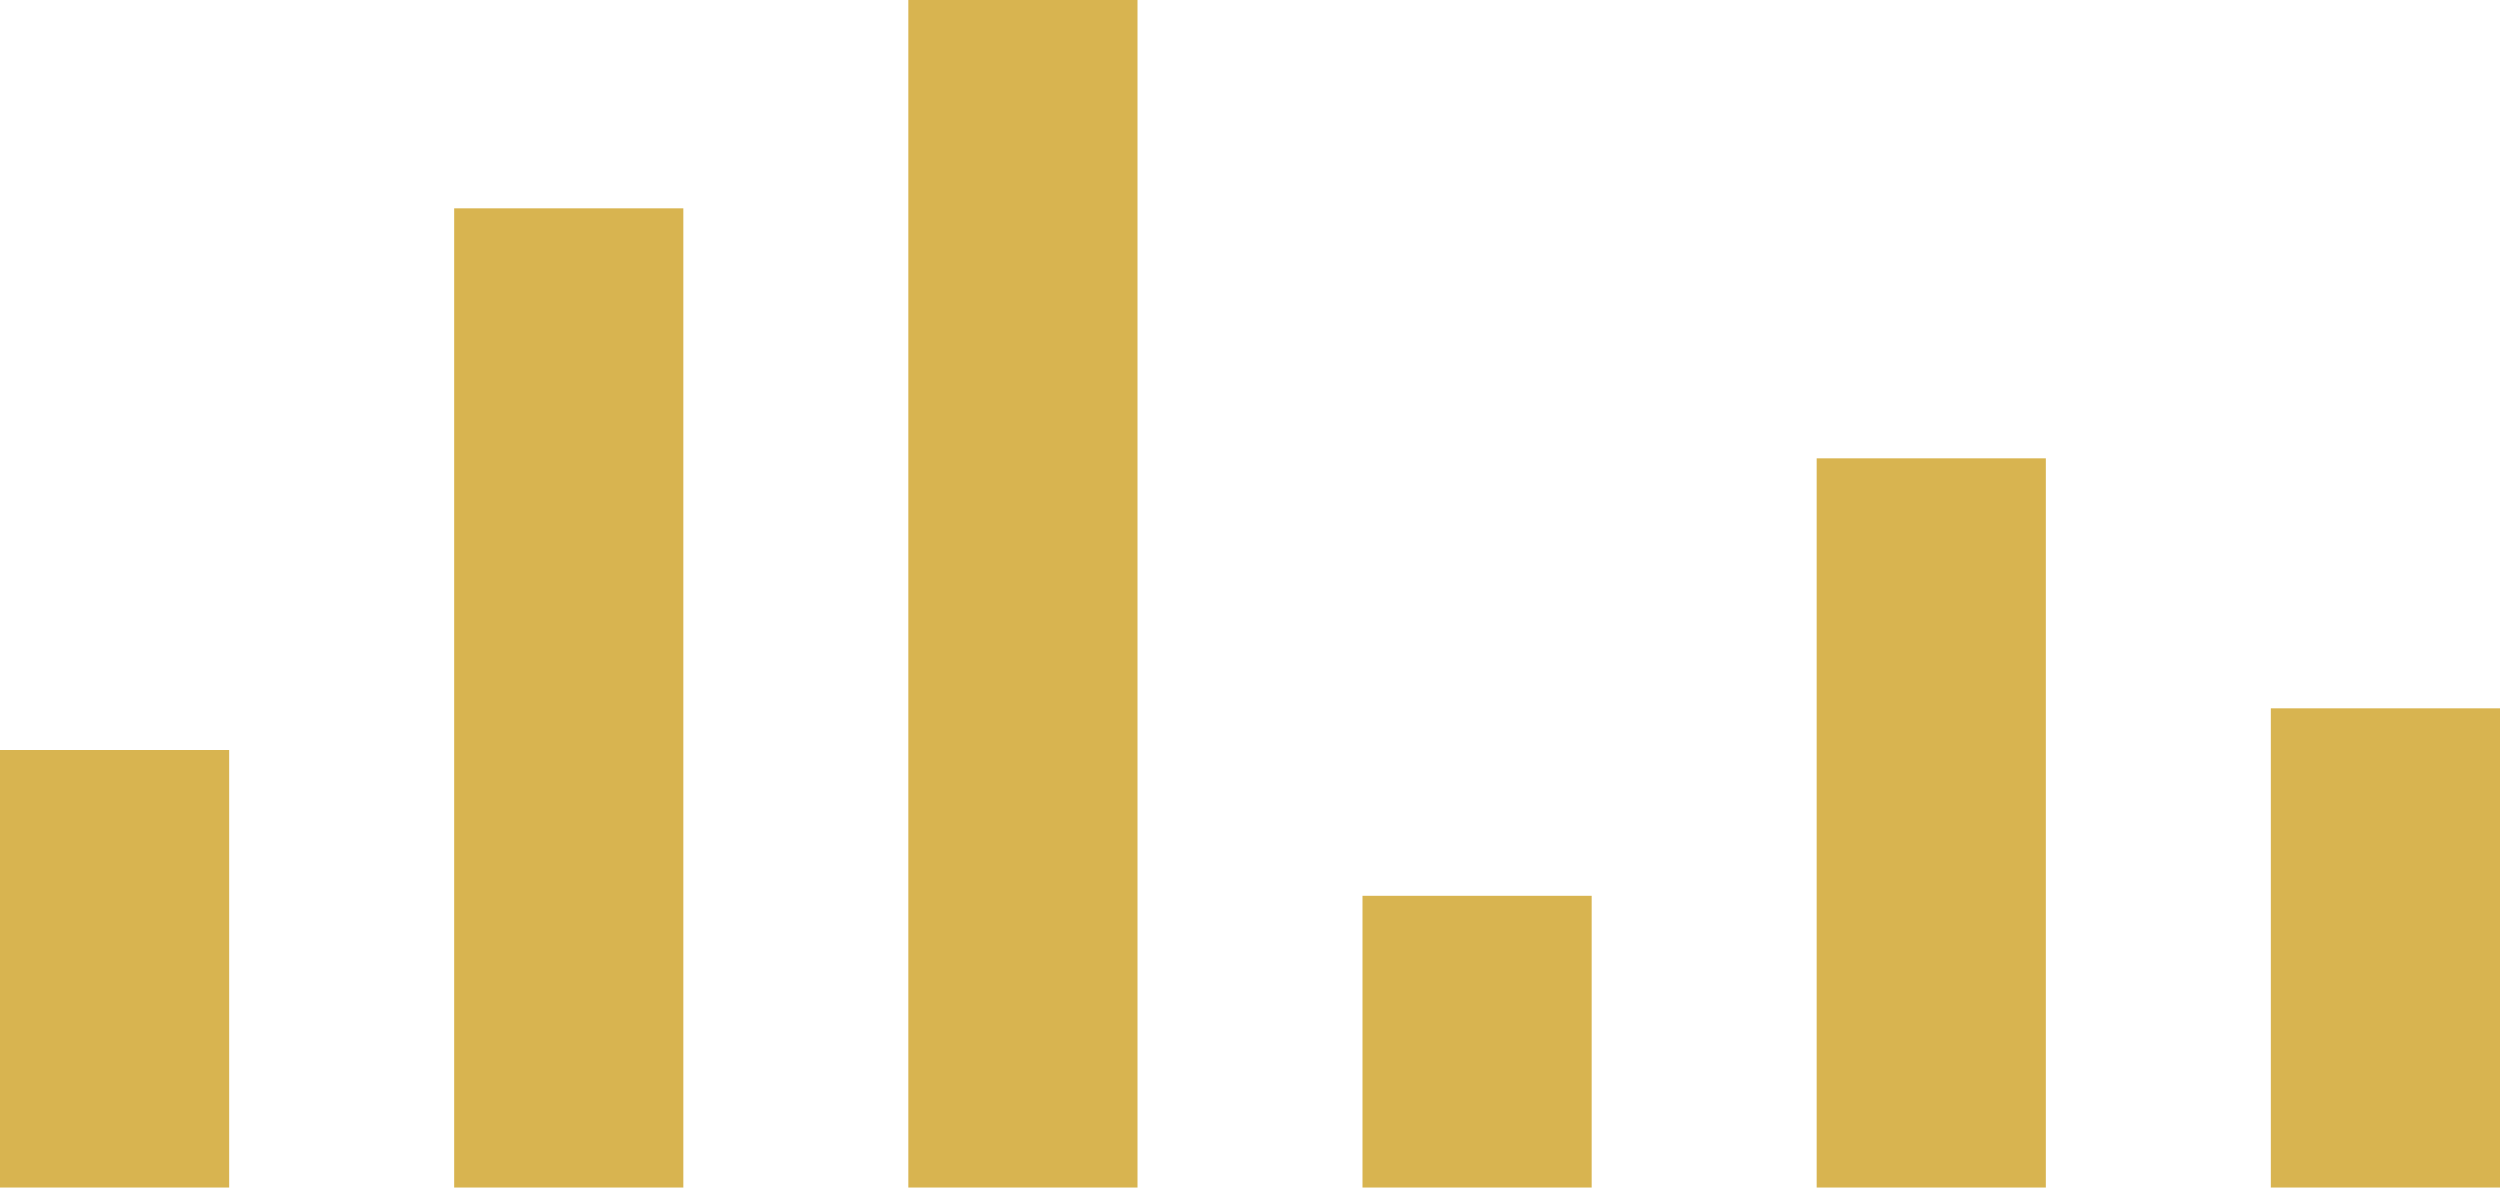
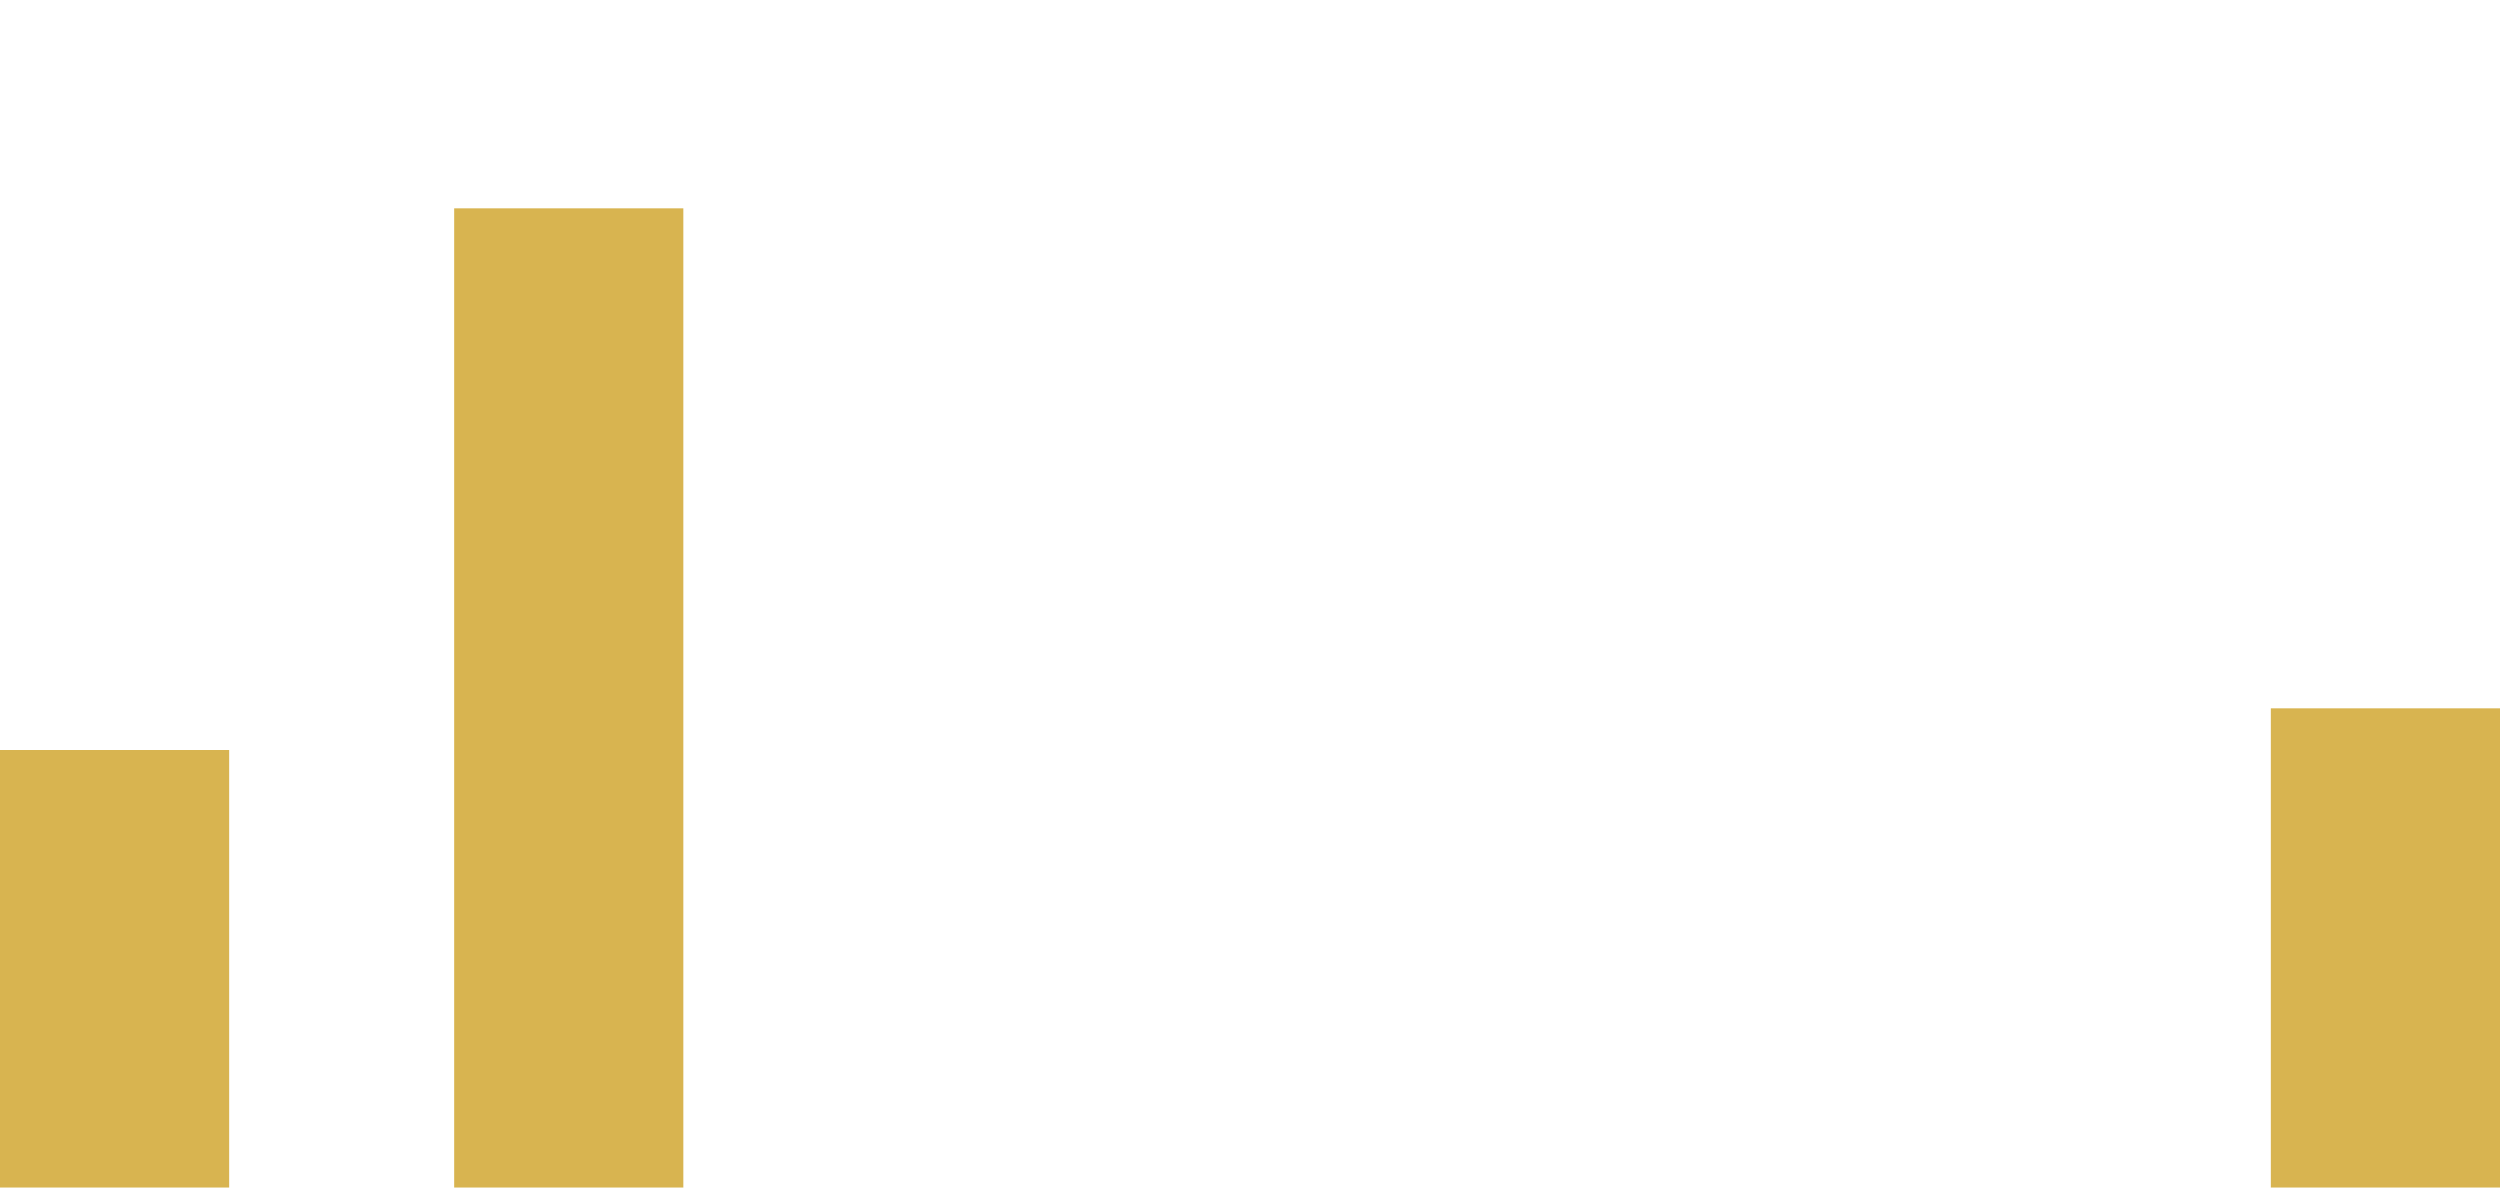
<svg xmlns="http://www.w3.org/2000/svg" version="1.1" id="Layer_2_copy" x="0px" y="0px" width="120px" height="57px" viewBox="0 0 120 57" enable-background="new 0 0 120 57" xml:space="preserve">
  <rect y="36" fill="#D8B450" width="11" height="21" />
  <rect x="21.8" y="10" fill="#D8B450" width="11" height="47" />
-   <rect x="43.6" fill="#D8B450" width="11" height="57" />
-   <rect x="65.4" y="43" fill="#D8B450" width="11" height="14" />
-   <rect x="87.2" y="22" fill="#D8B450" width="11" height="35" />
  <rect x="109" y="34" fill="#D8B450" width="11" height="23" />
</svg>